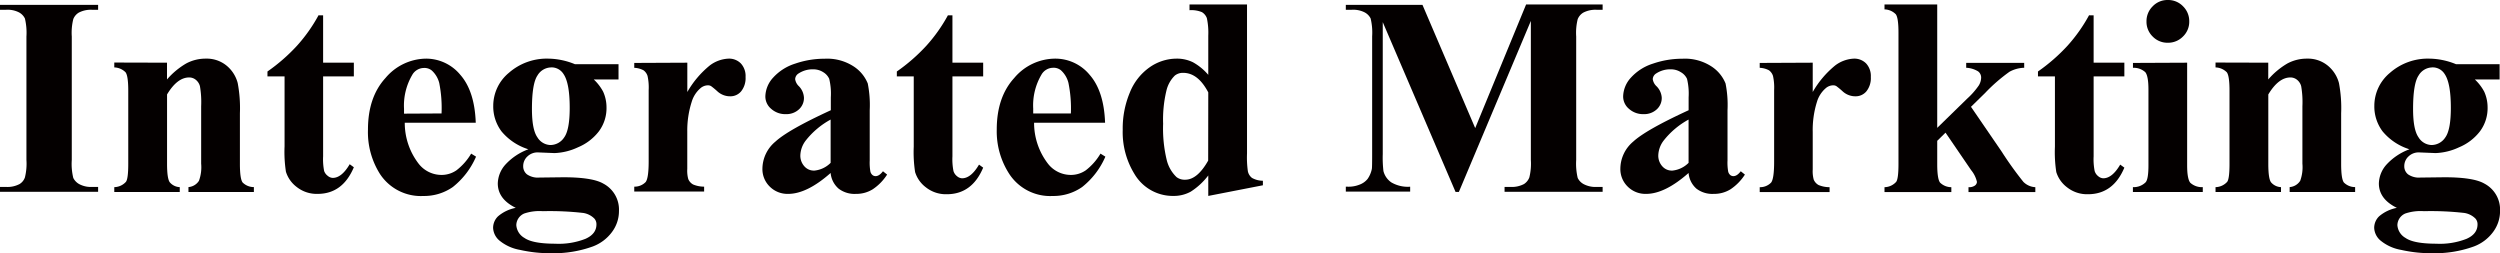
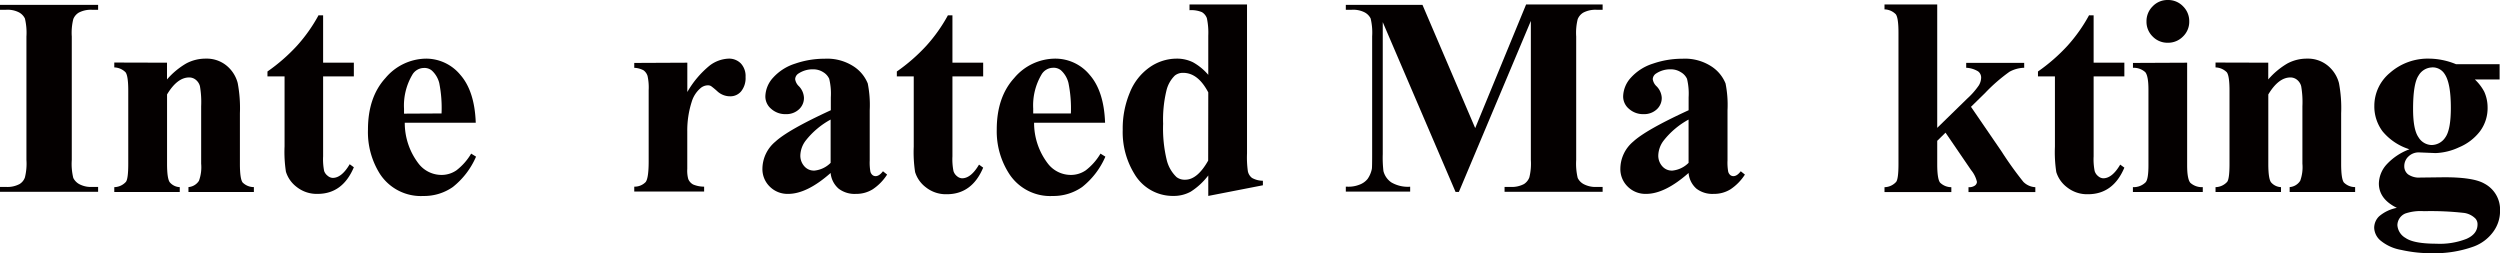
<svg xmlns="http://www.w3.org/2000/svg" viewBox="0 0 511.66 51.83">
  <defs>
    <style>.cls-1{fill:#040000;}</style>
  </defs>
  <title>天泓服务（整合营销）</title>
  <g id="图层_2" data-name="图层 2">
    <g id="图层_1-2" data-name="图层 1">
      <path class="cls-1" d="M20.08,38.26v1H0v-1H1.27A5.31,5.31,0,0,0,4,37.67,2.58,2.58,0,0,0,5.1,36.31a11.66,11.66,0,0,0,.31-3.57V7.48A12.61,12.61,0,0,0,5.1,3.79,2.83,2.83,0,0,0,3.84,2.51,5.08,5.08,0,0,0,1.27,2H0v-1H20.08V2H18.8a5.31,5.31,0,0,0-2.69.59A2.71,2.71,0,0,0,15,3.91a11.66,11.66,0,0,0-.31,3.57V32.74A12.07,12.07,0,0,0,15,36.42a2.92,2.92,0,0,0,1.27,1.29,5.09,5.09,0,0,0,2.56.55Z" />
      <path class="cls-1" d="M34.18,12.83v3.43A15.58,15.58,0,0,1,38.09,13a8.36,8.36,0,0,1,4-1,6.41,6.41,0,0,1,4.28,1.43A6.86,6.86,0,0,1,48.65,17a27.43,27.43,0,0,1,.45,6.2V33.53q0,3.06.55,3.81a3.23,3.23,0,0,0,2.31.95v1H38.57v-1A2.8,2.8,0,0,0,40.72,37a8.13,8.13,0,0,0,.45-3.51V21.75a19.27,19.27,0,0,0-.25-4.11,2.51,2.51,0,0,0-.86-1.32,2.15,2.15,0,0,0-1.34-.47q-2.44,0-4.53,3.48V33.53q0,3,.55,3.77a2.82,2.82,0,0,0,2.05,1v1H23.39v-1a3.29,3.29,0,0,0,2.38-1.08q.48-.62.48-3.68v-15q0-3-.55-3.74a3.36,3.36,0,0,0-2.31-1v-1Z" />
      <path class="cls-1" d="M66.13,3.14v9.69h6.29v2.8H66.13V32a12.39,12.39,0,0,0,.21,3A2.13,2.13,0,0,0,67.09,36a1.68,1.68,0,0,0,1,.41q1.84,0,3.48-2.8l.85.62Q70.12,39.68,65,39.68a6.58,6.58,0,0,1-4.26-1.4,6.2,6.2,0,0,1-2.22-3.13,26.74,26.74,0,0,1-.28-5.21V15.63H54.74v-1a36.5,36.5,0,0,0,6.07-5.3,32.23,32.23,0,0,0,4.38-6.2Z" />
      <path class="cls-1" d="M97.37,25.12H82.84a13.69,13.69,0,0,0,2.8,8.33,5.92,5.92,0,0,0,4.7,2.35,5.35,5.35,0,0,0,3.09-.95,12,12,0,0,0,3-3.41l1,.62a16,16,0,0,1-4.76,6.22,10.25,10.25,0,0,1-6,1.83,10,10,0,0,1-8.92-4.53,16,16,0,0,1-2.44-9.06q0-6.63,3.58-10.55A11,11,0,0,1,87.2,12a9.1,9.1,0,0,1,7,3.3Q97.14,18.64,97.37,25.12Zm-7-1.9A26.13,26.13,0,0,0,89.9,17a5.13,5.13,0,0,0-1.54-2.58,2.35,2.35,0,0,0-1.59-.51,2.78,2.78,0,0,0-2.41,1.44,12.38,12.38,0,0,0-1.67,6.91v1Z" />
-       <path class="cls-1" d="M117.67,13.14h8.92v3.12h-5.07a9.61,9.61,0,0,1,1.93,2.52,7.79,7.79,0,0,1,.68,3.2,7.93,7.93,0,0,1-1.57,4.91,10.43,10.43,0,0,1-4.28,3.26,12.27,12.27,0,0,1-4.8,1.18l-3.4-.14a3,3,0,0,0-2.14.83,2.68,2.68,0,0,0-.86,2,2.08,2.08,0,0,0,.78,1.67,3.94,3.94,0,0,0,2.54.65l4.9-.06q5.95,0,8.18,1.3a6,6,0,0,1,3.2,5.58,7.13,7.13,0,0,1-1.47,4.38,8.63,8.63,0,0,1-3.88,2.9,23.6,23.6,0,0,1-8.41,1.39,28.41,28.41,0,0,1-6.51-.69,9.07,9.07,0,0,1-4.22-1.93,3.6,3.6,0,0,1-1.27-2.59,3.31,3.31,0,0,1,1-2.34,7.86,7.86,0,0,1,3.64-1.74q-3.68-1.81-3.68-5a6,6,0,0,1,1.5-3.79,12,12,0,0,1,4.76-3.2,11.64,11.64,0,0,1-5.49-3.65,8.5,8.5,0,0,1-1.7-5.24,8.76,8.76,0,0,1,3.17-6.73A11.75,11.75,0,0,1,112.23,12,14.79,14.79,0,0,1,117.67,13.14ZM111.1,43.22a9.77,9.77,0,0,0-3.82.48,2.65,2.65,0,0,0-1.61,2.38,3.27,3.27,0,0,0,1.67,2.62q1.67,1.17,6.29,1.18a14.94,14.94,0,0,0,6.19-1q2.25-1,2.25-2.95a1.73,1.73,0,0,0-.42-1.19,4.09,4.09,0,0,0-2.31-1.16A60.54,60.54,0,0,0,111.1,43.22Zm1.67-29.42A3.3,3.3,0,0,0,110,15.45q-1.13,1.66-1.13,6.87,0,4.22,1.12,5.79a3.22,3.22,0,0,0,2.65,1.57,3.39,3.39,0,0,0,2.83-1.56q1.13-1.56,1.13-6.06,0-5.07-1.27-6.91A2.89,2.89,0,0,0,112.77,13.79Z" />
      <path class="cls-1" d="M140.67,12.83v6a19.4,19.4,0,0,1,4.62-5.45A6.84,6.84,0,0,1,149.11,12a3.37,3.37,0,0,1,2.53,1,3.8,3.8,0,0,1,.95,2.76,4.32,4.32,0,0,1-.92,2.95,2.86,2.86,0,0,1-2.22,1,3.84,3.84,0,0,1-2.61-1,16,16,0,0,0-1.3-1.08,1.24,1.24,0,0,0-.65-.17,2.38,2.38,0,0,0-1.56.62,5.87,5.87,0,0,0-1.76,2.75,19.25,19.25,0,0,0-.91,6.06v6.09l0,1.59a6.53,6.53,0,0,0,.2,2.07,2.25,2.25,0,0,0,1,1.12,5.83,5.83,0,0,0,2.25.44v1h-14.3v-1a3.13,3.13,0,0,0,2.34-.95q.61-.81.61-4.26V18.44a11,11,0,0,0-.23-2.89,2.28,2.28,0,0,0-.82-1.16,4.38,4.38,0,0,0-1.9-.51v-1Z" />
      <path class="cls-1" d="M170,35.4q-4.84,4.28-8.69,4.28a5.13,5.13,0,0,1-3.77-1.49,5,5,0,0,1-1.5-3.72A7.3,7.3,0,0,1,158.68,29q2.61-2.42,11.36-6.44V19.91a12.91,12.91,0,0,0-.33-3.78,3.06,3.06,0,0,0-1.23-1.36,3.7,3.7,0,0,0-2-.58,5.21,5.21,0,0,0-3,.82,1.45,1.45,0,0,0-.74,1.19,2.47,2.47,0,0,0,.79,1.47A3.63,3.63,0,0,1,164.54,20a3.13,3.13,0,0,1-1,2.36,3.77,3.77,0,0,1-2.7,1,4.31,4.31,0,0,1-3-1.08,3.29,3.29,0,0,1-1.2-2.52,5.87,5.87,0,0,1,1.61-3.89,10.2,10.2,0,0,1,4.5-2.85,18.36,18.36,0,0,1,6-1,9.93,9.93,0,0,1,6,1.6,7.51,7.51,0,0,1,2.85,3.47,22.46,22.46,0,0,1,.4,5.47V32.85a10.63,10.63,0,0,0,.14,2.28,1.37,1.37,0,0,0,.42.69,1,1,0,0,0,.65.23q.74,0,1.5-1l.85.68a10.31,10.31,0,0,1-2.93,3,6.34,6.34,0,0,1-3.44.95,5.37,5.37,0,0,1-3.54-1.06A4.81,4.81,0,0,1,170,35.4Zm0-2.07V24.47a16.56,16.56,0,0,0-5.1,4.3,5.24,5.24,0,0,0-1.1,3.09,3.24,3.24,0,0,0,.93,2.29,2.57,2.57,0,0,0,2,.76A5.44,5.44,0,0,0,170,33.33Z" />
      <path class="cls-1" d="M194.93,3.14v9.69h6.29v2.8h-6.29V32a12.39,12.39,0,0,0,.21,3,2.13,2.13,0,0,0,.75,1.08,1.68,1.68,0,0,0,1,.41q1.84,0,3.48-2.8l.85.62q-2.29,5.44-7.45,5.44a6.58,6.58,0,0,1-4.26-1.4,6.2,6.2,0,0,1-2.22-3.13,26.74,26.74,0,0,1-.28-5.21V15.63h-3.46v-1a36.5,36.5,0,0,0,6.07-5.3A32.23,32.23,0,0,0,194,3.14Z" />
      <path class="cls-1" d="M226.17,25.12H211.64a13.69,13.69,0,0,0,2.8,8.33,5.92,5.92,0,0,0,4.7,2.35,5.35,5.35,0,0,0,3.09-.95,12,12,0,0,0,3-3.41l1,.62a16,16,0,0,1-4.76,6.22,10.25,10.25,0,0,1-6,1.83,10,10,0,0,1-8.92-4.53A16,16,0,0,1,204,26.51q0-6.63,3.58-10.55A11,11,0,0,1,216,12a9.1,9.1,0,0,1,7,3.3Q225.94,18.64,226.17,25.12Zm-7-1.9a26.13,26.13,0,0,0-.5-6.26,5.13,5.13,0,0,0-1.54-2.58,2.35,2.35,0,0,0-1.59-.51,2.78,2.78,0,0,0-2.41,1.44,12.38,12.38,0,0,0-1.67,6.91v1Z" />
      <path class="cls-1" d="M255.22.91V31.38a20.62,20.62,0,0,0,.17,3.65,2.29,2.29,0,0,0,.86,1.39,4.59,4.59,0,0,0,2.22.57v.93L247.29,40.1V35.91a13.92,13.92,0,0,1-3.58,3.31,7.17,7.17,0,0,1-3.55.88,9.12,9.12,0,0,1-8-4.53,16.3,16.3,0,0,1-2.38-9,19,19,0,0,1,1.47-7.66,11.47,11.47,0,0,1,4-5.11A9.67,9.67,0,0,1,240.78,12a7.43,7.43,0,0,1,3.37.74,11.32,11.32,0,0,1,3.14,2.58v-8A14.28,14.28,0,0,0,247,3.71a2.43,2.43,0,0,0-1-1.22,5.59,5.59,0,0,0-2.55-.4V.91Zm-7.93,18q-2.1-4-5.13-4a2.61,2.61,0,0,0-1.73.57,6.36,6.36,0,0,0-1.71,3.09,25.28,25.28,0,0,0-.67,6.77,27.39,27.39,0,0,0,.74,7.42,7.21,7.21,0,0,0,2,3.48,2.72,2.72,0,0,0,1.78.54q2.49,0,4.7-3.91Z" />
      <path class="cls-1" d="M301.92,26.22,312.34.91H328V2h-1.25a5.38,5.38,0,0,0-2.72.59,2.77,2.77,0,0,0-1.13,1.33,11.51,11.51,0,0,0-.31,3.54V32.74a12.61,12.61,0,0,0,.31,3.68,2.83,2.83,0,0,0,1.27,1.29,5.17,5.17,0,0,0,2.58.55H328v1H307.93v-1h1.25a5.38,5.38,0,0,0,2.72-.59A2.76,2.76,0,0,0,313,36.31a11.66,11.66,0,0,0,.31-3.57V4.28l-14.73,35h-.68L283,4.53v27a23.84,23.84,0,0,0,.14,3.48,4,4,0,0,0,1.6,2.31,6.66,6.66,0,0,0,3.87.89v1H275.44v-1h.4a6,6,0,0,0,2.38-.41,3.82,3.82,0,0,0,1.67-1.17,5.41,5.41,0,0,0,.88-2.07q.06-.31.06-2.89V7.42a12.3,12.3,0,0,0-.31-3.64,2.85,2.85,0,0,0-1.27-1.27A5.17,5.17,0,0,0,276.66,2h-1.22v-1h15.69Z" />
      <path class="cls-1" d="M345.59,35.4q-4.84,4.28-8.69,4.28a5.13,5.13,0,0,1-3.77-1.49,5,5,0,0,1-1.5-3.72A7.3,7.3,0,0,1,334.24,29q2.61-2.42,11.36-6.44V19.91a12.91,12.91,0,0,0-.33-3.78A3.06,3.06,0,0,0,344,14.77a3.7,3.7,0,0,0-2-.58,5.21,5.21,0,0,0-3,.82,1.45,1.45,0,0,0-.74,1.19,2.47,2.47,0,0,0,.79,1.47A3.63,3.63,0,0,1,340.1,20a3.13,3.13,0,0,1-1,2.36,3.77,3.77,0,0,1-2.7,1,4.31,4.31,0,0,1-3-1.08,3.29,3.29,0,0,1-1.2-2.52,5.87,5.87,0,0,1,1.61-3.89,10.2,10.2,0,0,1,4.5-2.85,18.36,18.36,0,0,1,6-1,9.93,9.93,0,0,1,6,1.6,7.51,7.51,0,0,1,2.85,3.47,22.46,22.46,0,0,1,.4,5.47V32.85a10.63,10.63,0,0,0,.14,2.28,1.37,1.37,0,0,0,.42.69,1,1,0,0,0,.65.23q.74,0,1.5-1l.85.68a10.31,10.31,0,0,1-2.93,3,6.34,6.34,0,0,1-3.44.95,5.37,5.37,0,0,1-3.54-1.06A4.81,4.81,0,0,1,345.59,35.4Zm0-2.07V24.47a16.56,16.56,0,0,0-5.1,4.3,5.24,5.24,0,0,0-1.1,3.09,3.24,3.24,0,0,0,.93,2.29,2.57,2.57,0,0,0,2,.76A5.44,5.44,0,0,0,345.59,33.33Z" />
-       <path class="cls-1" d="M371,12.83v6a19.4,19.4,0,0,1,4.62-5.45A6.84,6.84,0,0,1,379.41,12a3.37,3.37,0,0,1,2.53,1,3.8,3.8,0,0,1,.95,2.76,4.32,4.32,0,0,1-.92,2.95,2.86,2.86,0,0,1-2.22,1,3.84,3.84,0,0,1-2.61-1,16,16,0,0,0-1.3-1.08,1.24,1.24,0,0,0-.65-.17,2.38,2.38,0,0,0-1.56.62,5.87,5.87,0,0,0-1.76,2.75A19.25,19.25,0,0,0,371,27v6.09l0,1.59a6.53,6.53,0,0,0,.2,2.07,2.25,2.25,0,0,0,1,1.12,5.83,5.83,0,0,0,2.25.44v1h-14.3v-1a3.13,3.13,0,0,0,2.34-.95q.61-.81.61-4.26V18.44a11,11,0,0,0-.23-2.89,2.28,2.28,0,0,0-.82-1.16,4.38,4.38,0,0,0-1.9-.51v-1Z" />
      <path class="cls-1" d="M396.48.91V26.17l6.15-6A15.35,15.35,0,0,0,405,17.47a3.22,3.22,0,0,0,.47-1.59,1.58,1.58,0,0,0-.62-1.27,5.12,5.12,0,0,0-2.44-.74v-1h11.87v1a6.62,6.62,0,0,0-3,.81,34.38,34.38,0,0,0-5,4.35l-2.89,2.83L409.65,31a71,71,0,0,0,4.47,6.23,3.73,3.73,0,0,0,2.44,1.08v1H402.88v-1a2.06,2.06,0,0,0,1.32-.34,1,1,0,0,0,.41-.74,5.83,5.83,0,0,0-1.19-2.41l-5.24-7.67-1.7,1.67v4.76q0,3,.57,3.78a3.29,3.29,0,0,0,2.32.95v1H385.69v-1a3.29,3.29,0,0,0,2.38-1.08q.48-.62.48-3.65V6.66q0-3-.55-3.74a3.36,3.36,0,0,0-2.31-1v-1Z" />
      <path class="cls-1" d="M428.49,3.14v9.69h6.29v2.8h-6.29V32a12.39,12.39,0,0,0,.21,3,2.13,2.13,0,0,0,.75,1.08,1.68,1.68,0,0,0,1,.41q1.84,0,3.48-2.8l.85.62q-2.29,5.44-7.45,5.44a6.58,6.58,0,0,1-4.26-1.4,6.2,6.2,0,0,1-2.22-3.13,26.74,26.74,0,0,1-.28-5.21V15.63H417.1v-1a36.5,36.5,0,0,0,6.07-5.3,32.23,32.23,0,0,0,4.38-6.2Z" />
      <path class="cls-1" d="M447.63,12.83v21q0,2.8.65,3.58a3.53,3.53,0,0,0,2.55.89v1h-14.3v-1a3.46,3.46,0,0,0,2.61-1q.57-.65.57-3.46V18.35q0-2.8-.65-3.58a3.49,3.49,0,0,0-2.52-.89v-1ZM443.67,0a4.22,4.22,0,0,1,3.12,1.29,4.25,4.25,0,0,1,1.27,3.1,4.18,4.18,0,0,1-1.29,3.09,4.25,4.25,0,0,1-3.1,1.27,4.2,4.2,0,0,1-3.09-1.27,4.2,4.2,0,0,1-1.27-3.09,4.25,4.25,0,0,1,1.27-3.1A4.18,4.18,0,0,1,443.67,0Z" />
      <path class="cls-1" d="M464.23,12.83v3.43A15.58,15.58,0,0,1,468.13,13a8.36,8.36,0,0,1,4-1,6.41,6.41,0,0,1,4.28,1.43A6.86,6.86,0,0,1,478.7,17a27.43,27.43,0,0,1,.45,6.2V33.53q0,3.06.55,3.81a3.23,3.23,0,0,0,2.31.95v1h-13.4v-1A2.8,2.8,0,0,0,470.77,37a8.13,8.13,0,0,0,.45-3.51V21.75a19.27,19.27,0,0,0-.25-4.11,2.51,2.51,0,0,0-.86-1.32,2.15,2.15,0,0,0-1.34-.47q-2.44,0-4.53,3.48V33.53q0,3,.55,3.77a2.82,2.82,0,0,0,2.05,1v1h-13.4v-1a3.29,3.29,0,0,0,2.38-1.08q.48-.62.48-3.68v-15q0-3-.55-3.74a3.36,3.36,0,0,0-2.31-1v-1Z" />
      <path class="cls-1" d="M502.66,13.14h8.92v3.12h-5.07a9.61,9.61,0,0,1,1.93,2.52,7.79,7.79,0,0,1,.68,3.2,7.93,7.93,0,0,1-1.57,4.91,10.43,10.43,0,0,1-4.28,3.26,12.27,12.27,0,0,1-4.8,1.18l-3.4-.14a3,3,0,0,0-2.14.83,2.68,2.68,0,0,0-.86,2,2.08,2.08,0,0,0,.78,1.67,3.94,3.94,0,0,0,2.54.65l4.9-.06q5.95,0,8.18,1.3a6,6,0,0,1,3.2,5.58,7.13,7.13,0,0,1-1.47,4.38,8.63,8.63,0,0,1-3.88,2.9,23.6,23.6,0,0,1-8.41,1.39,28.41,28.41,0,0,1-6.51-.69,9.07,9.07,0,0,1-4.22-1.93,3.6,3.6,0,0,1-1.27-2.59,3.31,3.31,0,0,1,1-2.34,7.86,7.86,0,0,1,3.64-1.74q-3.68-1.81-3.68-5a6,6,0,0,1,1.5-3.79,12,12,0,0,1,4.76-3.2,11.64,11.64,0,0,1-5.49-3.65,8.5,8.5,0,0,1-1.7-5.24,8.76,8.76,0,0,1,3.17-6.73A11.75,11.75,0,0,1,497.22,12,14.79,14.79,0,0,1,502.66,13.14Zm-6.57,30.08a9.77,9.77,0,0,0-3.82.48,2.65,2.65,0,0,0-1.61,2.38,3.27,3.27,0,0,0,1.67,2.62q1.67,1.17,6.29,1.18a14.94,14.94,0,0,0,6.19-1q2.25-1,2.25-2.95a1.73,1.73,0,0,0-.42-1.19,4.09,4.09,0,0,0-2.31-1.16A60.54,60.54,0,0,0,496.09,43.22Zm1.67-29.42A3.3,3.3,0,0,0,495,15.45q-1.13,1.66-1.13,6.87,0,4.22,1.12,5.79a3.22,3.22,0,0,0,2.65,1.57,3.39,3.39,0,0,0,2.83-1.56q1.13-1.56,1.13-6.06,0-5.07-1.27-6.91A2.89,2.89,0,0,0,497.76,13.79Z" />
    </g>
  </g>
</svg>